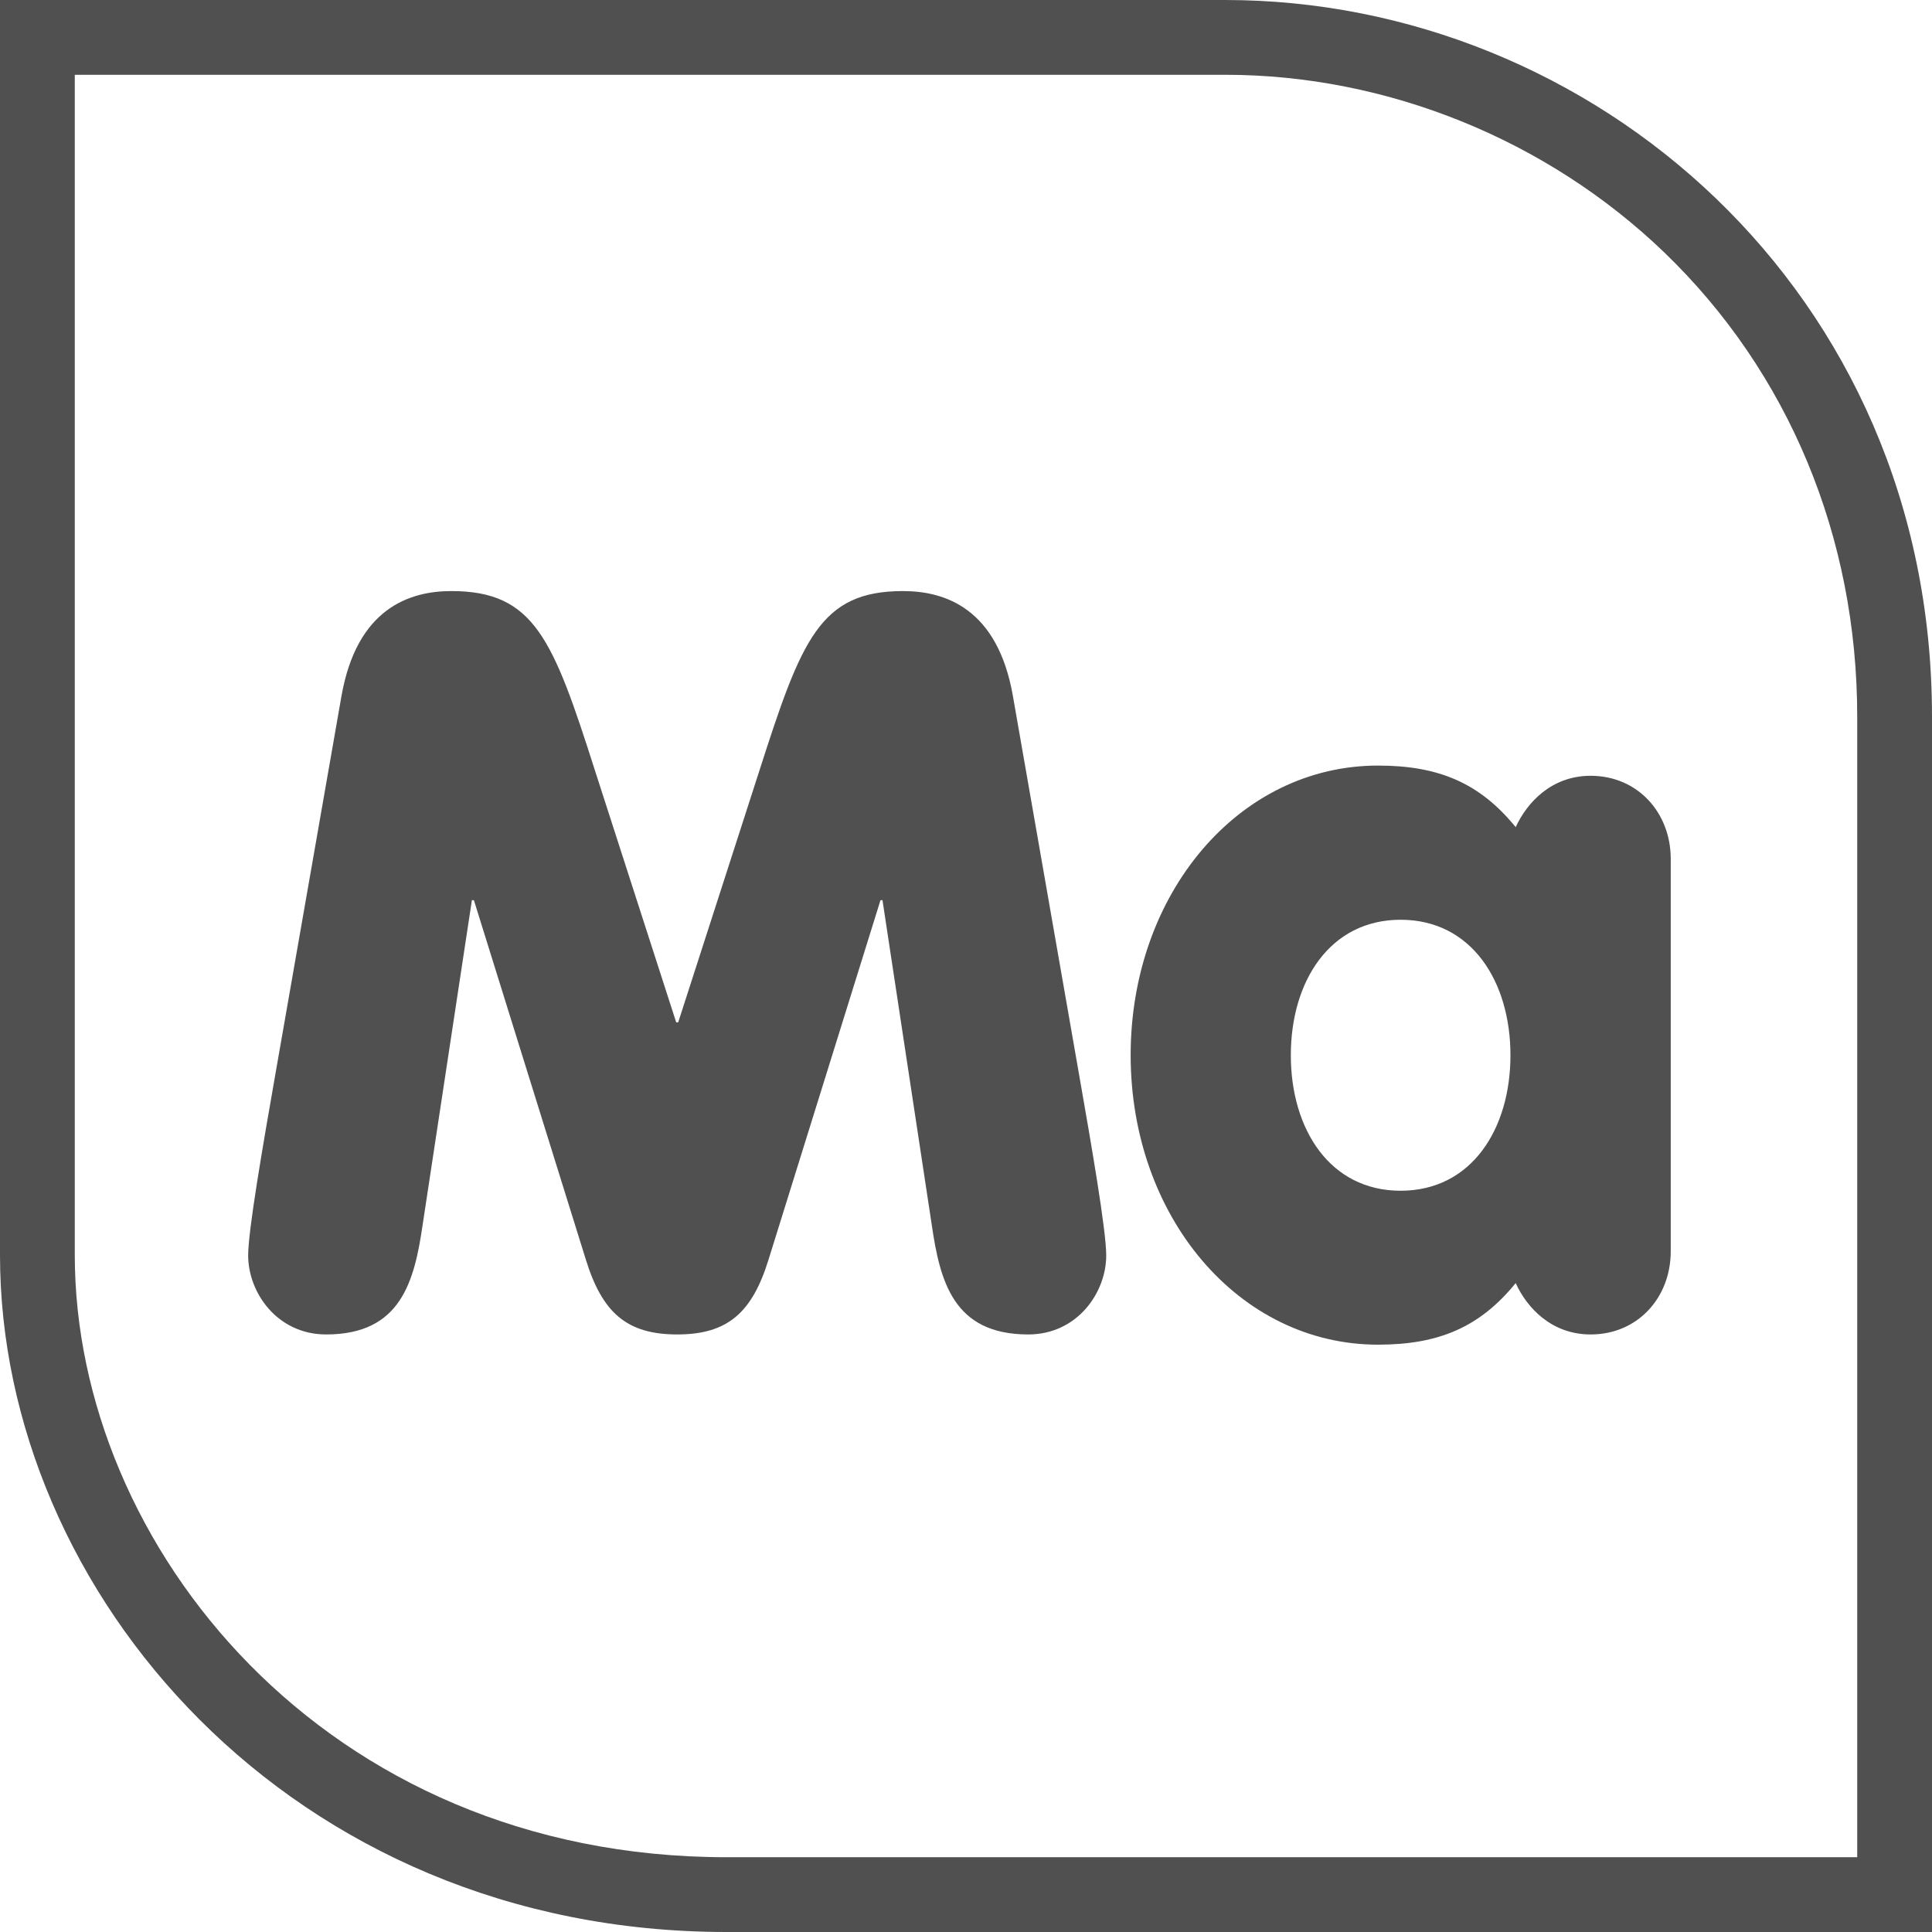
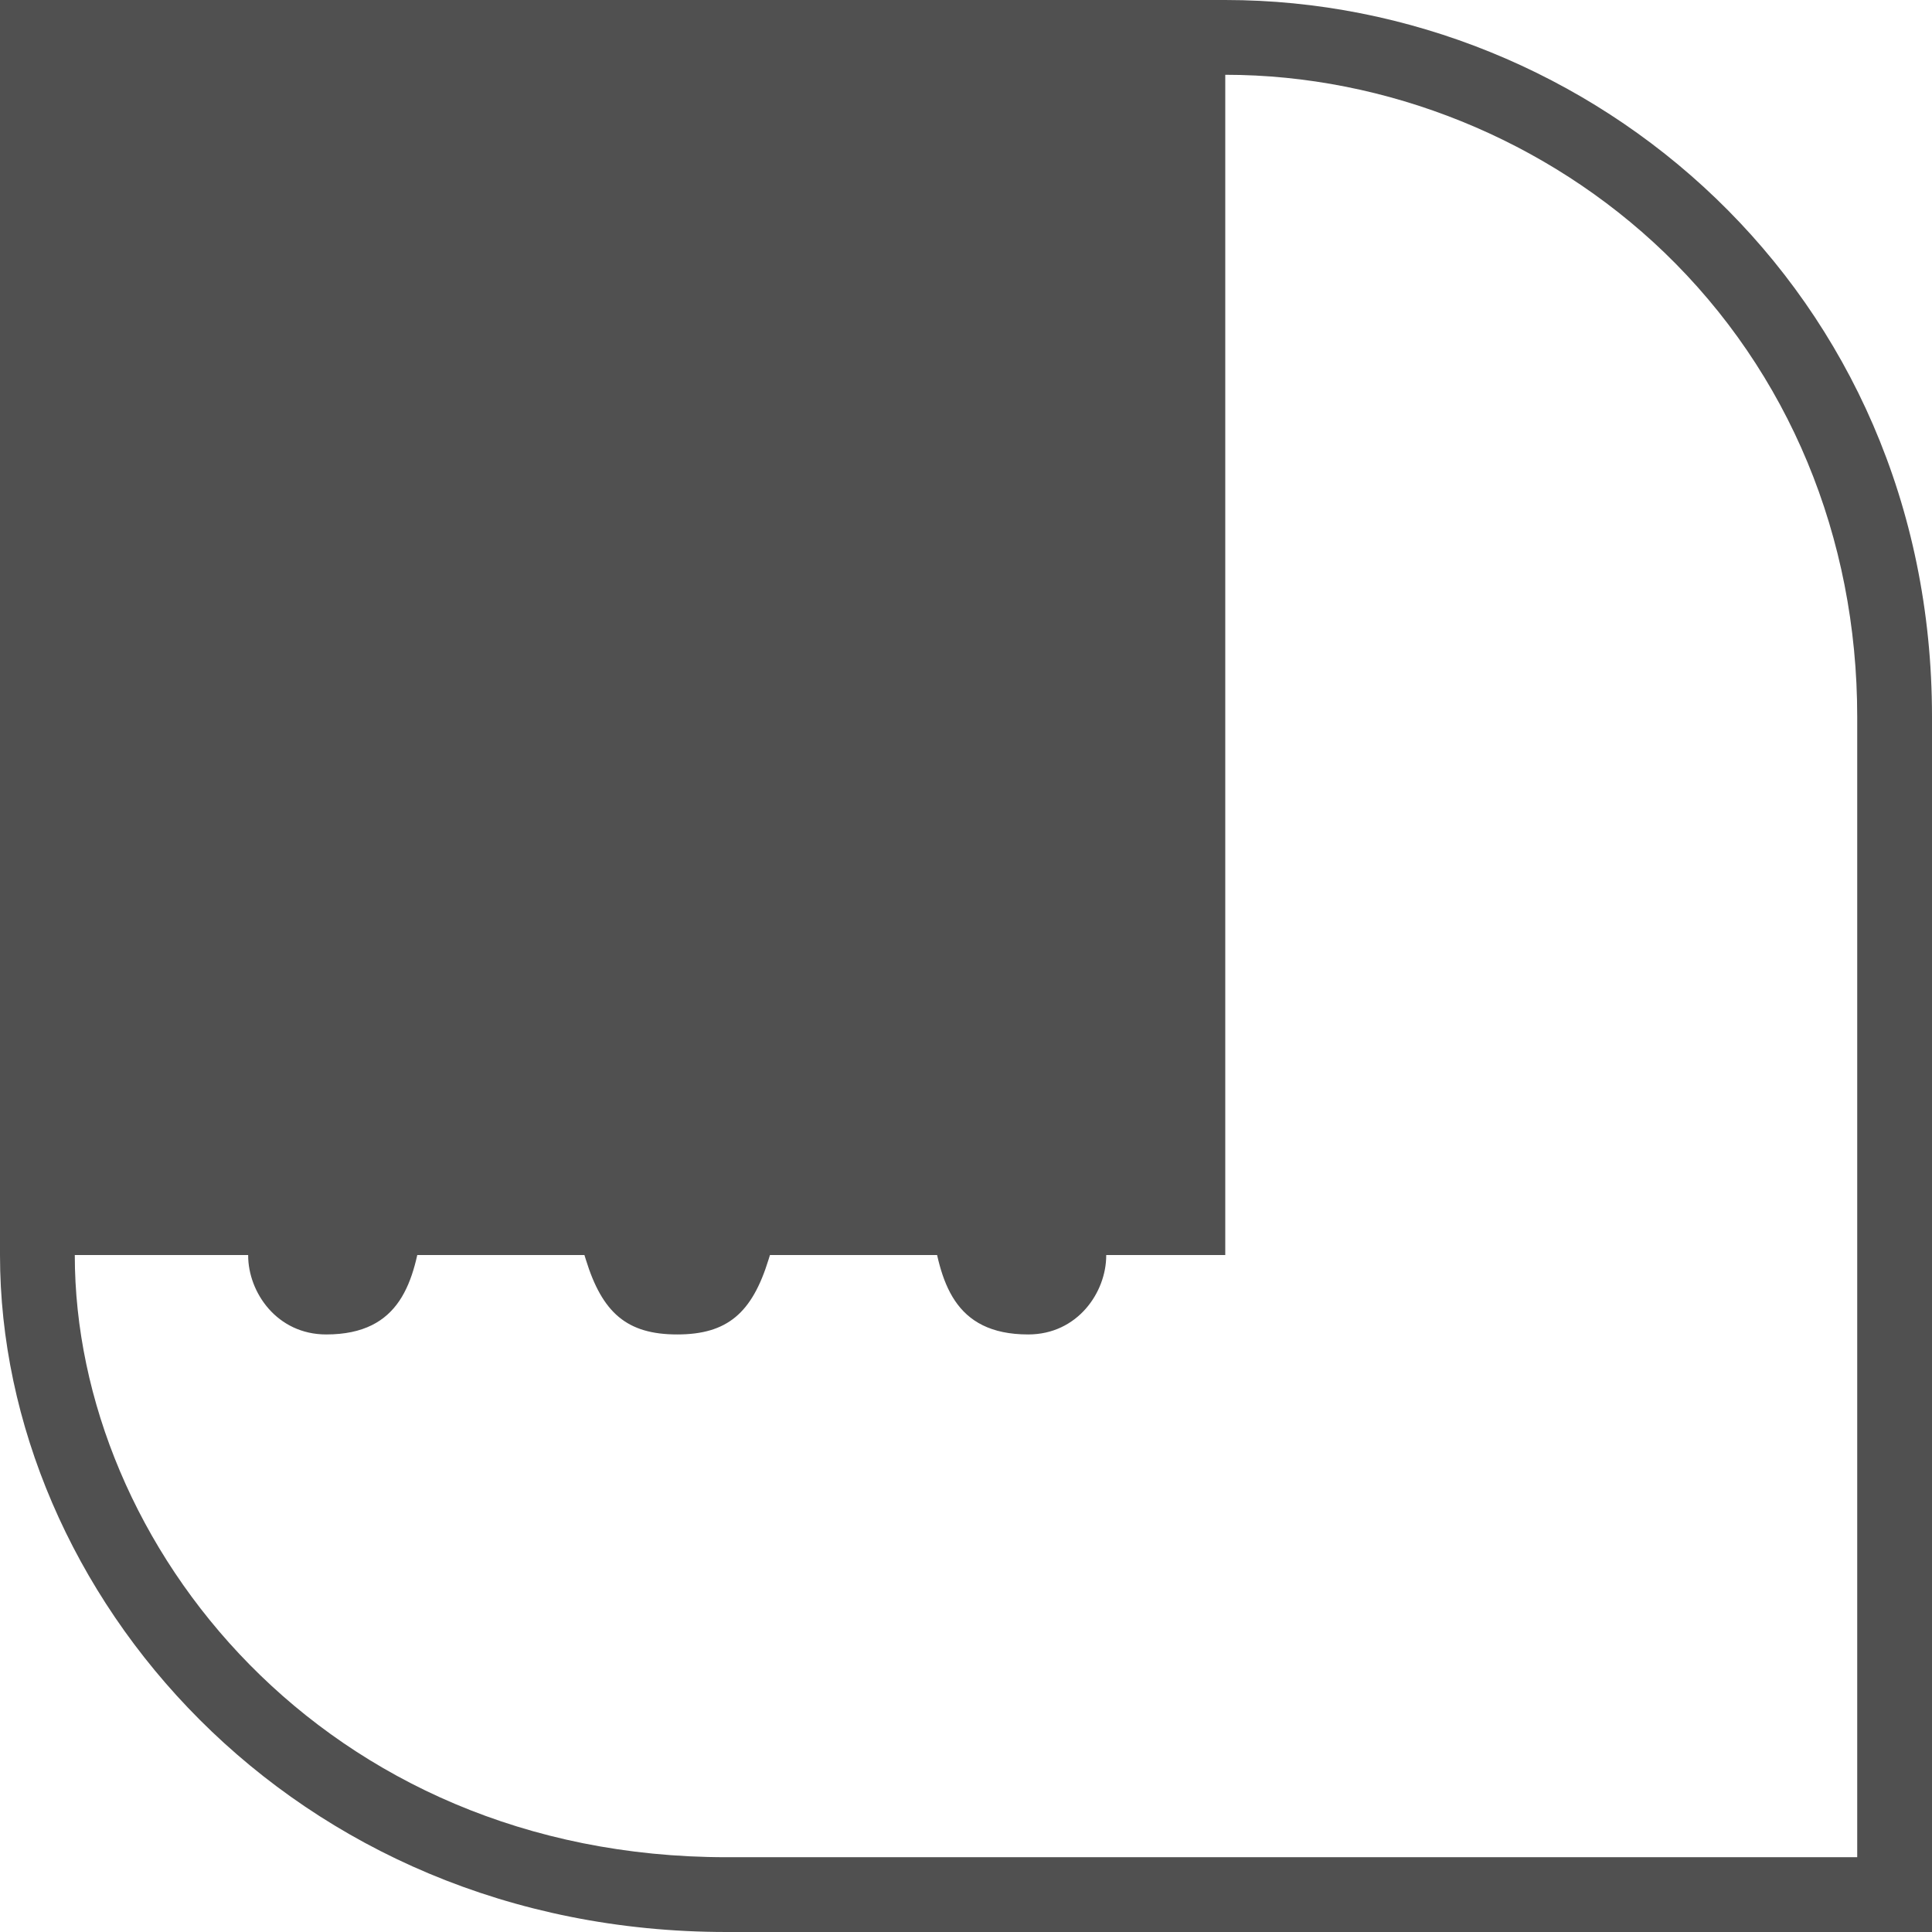
<svg xmlns="http://www.w3.org/2000/svg" id="Layer_2" width="155" height="155" viewBox="0 0 155 155">
  <defs>
    <style>.cls-1{fill:#505050;}</style>
  </defs>
  <g id="Layer_1-2">
-     <path class="cls-1" d="M98.3,6c12.97,0,25.81,5.2,35.22,14.25,9.98,9.61,15.48,22.83,15.48,37.24v91.51H58.29c-32.3,0-52.29-25.08-52.29-48.31V6h92.3M98.3,0H0v100.69c0,27.03,23.32,54.31,58.29,54.31h96.71V57.49C155,23.32,127.71,0,98.3,0h0Z" />
+     <path class="cls-1" d="M98.3,6c12.97,0,25.81,5.2,35.22,14.25,9.98,9.61,15.48,22.83,15.48,37.24v91.51H58.29c-32.3,0-52.29-25.08-52.29-48.31h92.3M98.3,0H0v100.69c0,27.03,23.32,54.31,58.29,54.31h96.71V57.49C155,23.32,127.71,0,98.3,0h0Z" />
    <path class="cls-1" d="M27.4,55.82c1.24-7,5.44-8.4,8.81-8.4,6.67,0,8.16,3.87,11.53,14.42l6.51,20.18h.16l6.51-20.18c3.38-10.54,4.86-14.42,11.53-14.42,3.38,0,7.58,1.4,8.81,8.4l5.27,30.15c1.07,6.1,2.22,12.77,2.22,14.75,0,2.97-2.31,6.34-6.26,6.34-6.01,0-7.08-4.28-7.74-8.81l-3.95-26.03h-.16l-8.98,28.83c-1.32,4.28-3.3,6.01-7.33,6.01s-6.01-1.73-7.33-6.01l-8.98-28.83h-.16l-3.95,26.03c-.66,4.53-1.73,8.81-7.74,8.81-3.95,0-6.26-3.38-6.26-6.34,0-1.98,1.15-8.65,2.22-14.75l5.27-30.15Z" />
-     <path class="cls-1" d="M134.04,100.39c0,3.71-2.64,6.67-6.43,6.67-3.13,0-5.11-2.14-6.01-4.12-2.88,3.54-6.18,4.94-11.04,4.94-11.2,0-19.85-10.3-19.85-23.23s8.65-23.23,19.85-23.23c4.86,0,8.16,1.4,11.04,4.94.91-1.98,2.88-4.12,6.01-4.12,3.79,0,6.43,2.97,6.43,6.67v31.47ZM103.56,84.66c0,5.93,3.13,10.87,8.81,10.87s8.81-4.94,8.81-10.87-3.13-10.87-8.81-10.87-8.81,4.94-8.81,10.87Z" />
  </g>
</svg>